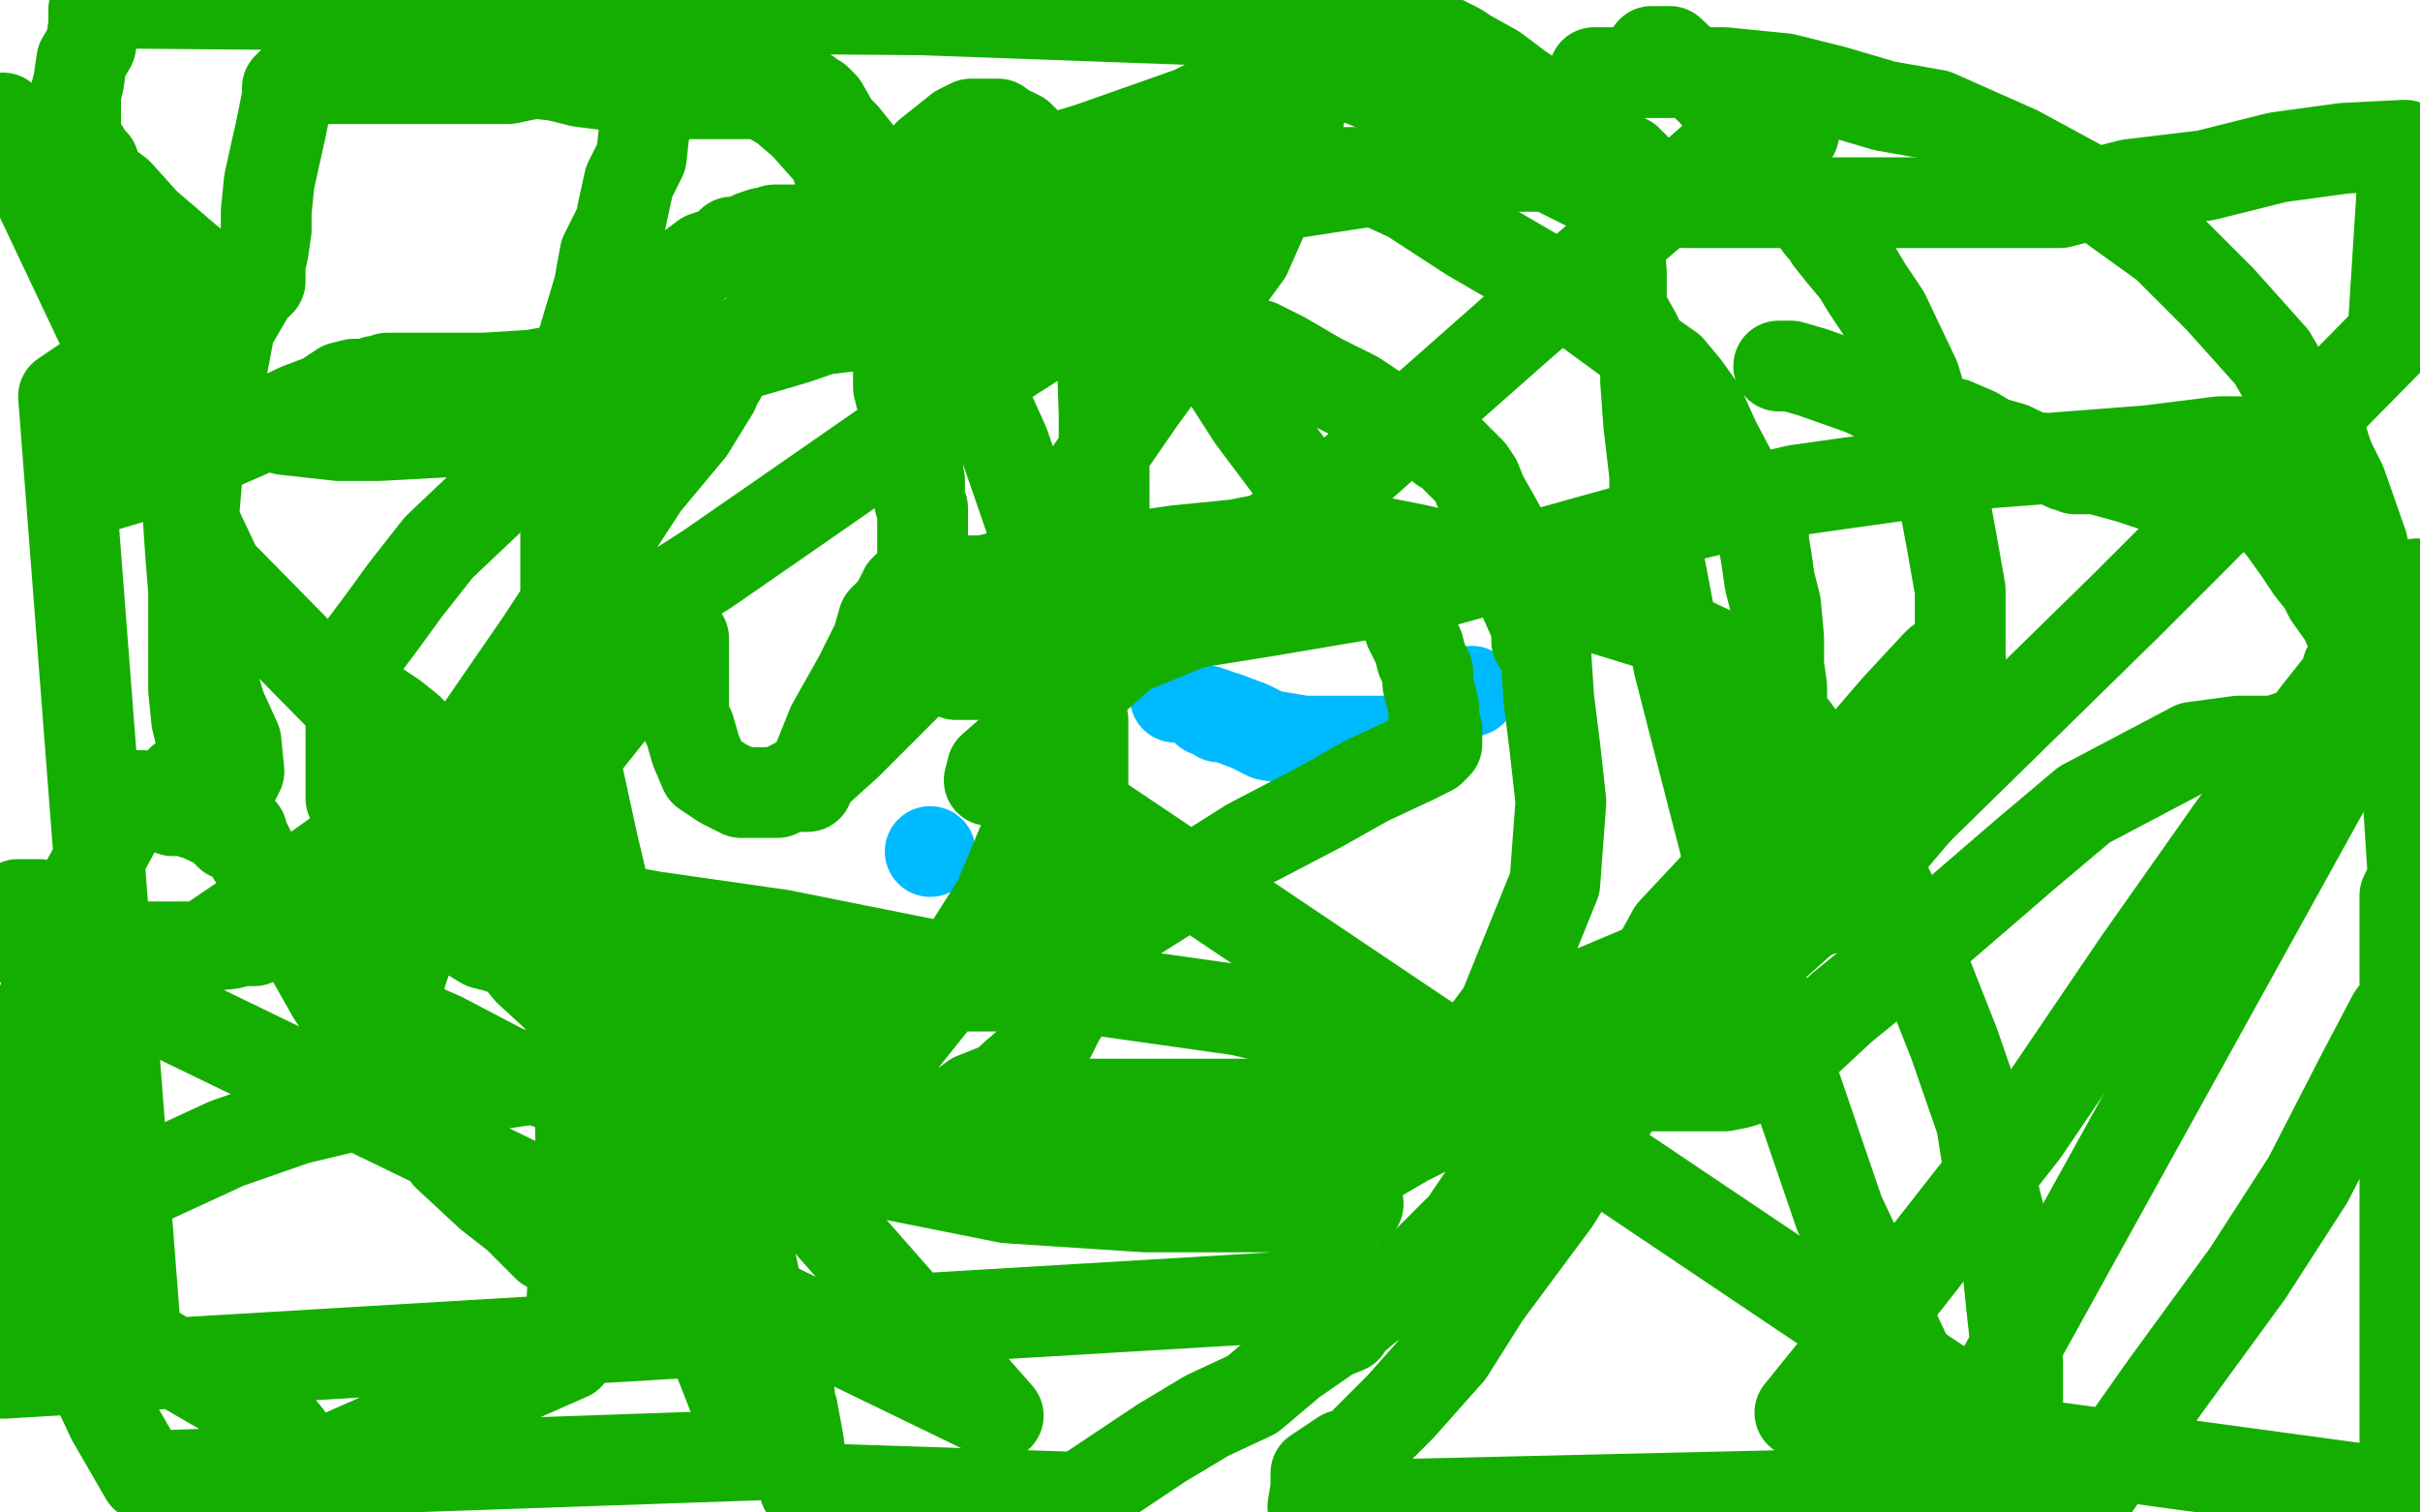
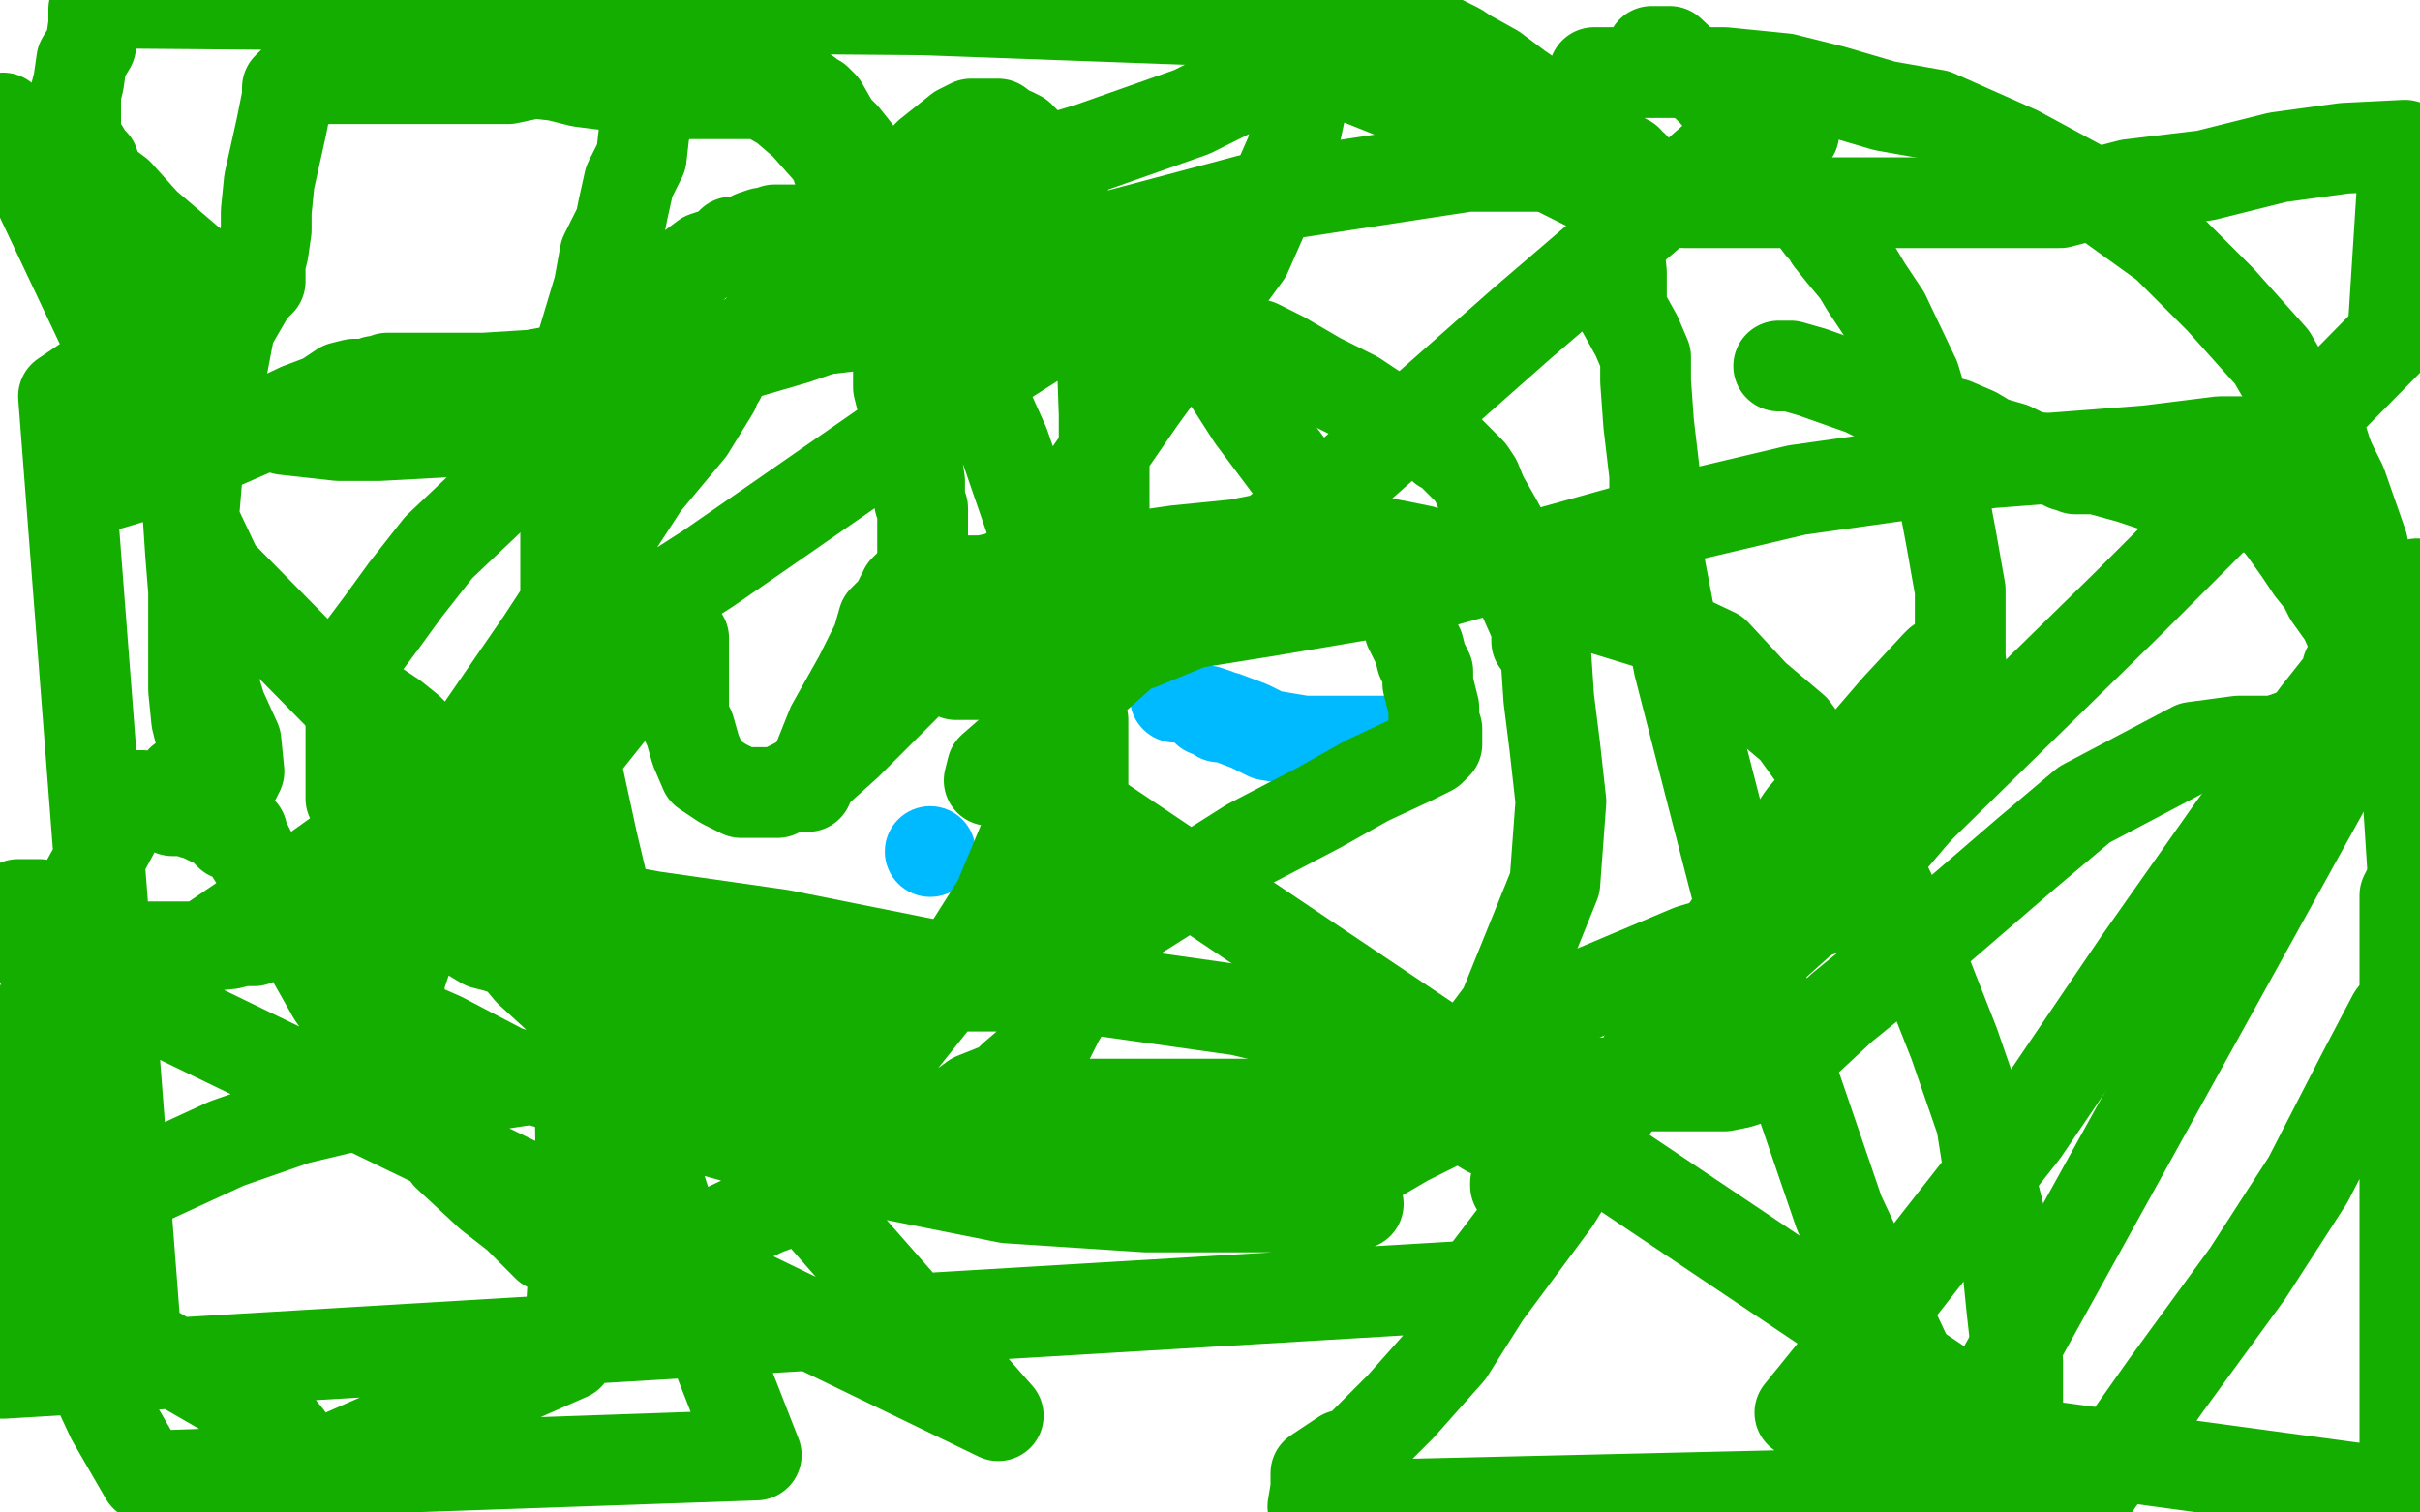
<svg xmlns="http://www.w3.org/2000/svg" width="800" height="500" version="1.1" style="stroke-antialiasing: false">
  <desc>This SVG has been created on https://colorillo.com/</desc>
  <rect x="0" y="0" width="800" height="500" style="fill: rgb(255,255,255); stroke-width:0" />
  <circle cx="388.5" cy="230.5" r="15" style="fill: #00baff; stroke-antialiasing: false; stroke-antialias: 0; opacity: 1.0" />
  <polyline points="399,235 402,236 402,236 403,237 403,237 405,237 405,237 413,240 413,240 419,243 419,243 431,245 431,245 437,245 437,245 445,245 451,245 452,245 454,245 455,245 457,245 460,245 464,245 466,244 467,244 469,244 470,244 471,244 472,244 473,244 474,244" style="fill: none; stroke: #00baff; stroke-width: 30; stroke-linejoin: round; stroke-linecap: round; stroke-antialiasing: false; stroke-antialias: 0; opacity: 1.0" />
-   <circle cx="486.5" cy="228.5" r="15" style="fill: #00baff; stroke-antialiasing: false; stroke-antialias: 0; opacity: 1.0" />
  <circle cx="307.5" cy="281.5" r="15" style="fill: #00baff; stroke-antialiasing: false; stroke-antialias: 0; opacity: 1.0" />
  <circle cx="206.5" cy="137.5" r="15" style="fill: #14ae00; stroke-antialiasing: false; stroke-antialias: 0; opacity: 1.0" />
-   <polyline points="363,58 364,58 364,58 375,57 375,57 384,57 384,57 403,57 403,57 418,57 418,57 427,57 427,57 435,57 435,57 438,57 440,57 446,57 449,57 450,57 455,60 466,65 486,78 510,92 527,104 542,115 552,122 557,128 562,135 567,146 576,163 580,168 581,172 581,173 583,175 583,179 584,185 585,192 587,200 588,211 588,220 589,227 589,239 589,245 588,250 585,257 583,262 577,272 574,280 568,292 553,308 542,328 529,348 507,371 484,405 468,421 452,432 446,437 445,439 440,441 427,450 414,461 399,468 384,477 372,485 357,495 266,492 264,477 262,466 261,464 261,462 261,461 260,460 259,456 259,453 257,450 255,442 251,430 248,416 245,406 241,399 236,389 232,383 230,382 230,381 229,380 229,379 226,375 224,369 221,365 221,363 221,362 219,360 219,359 217,357 213,350 206,339 200,327 195,318 191,308 185,300 181,294 178,289 177,287 174,281 172,278 170,274 169,269 167,267 166,265 166,261 165,258 164,257 164,256 164,255 164,254" style="fill: none; stroke: #14ae00; stroke-width: 30; stroke-linejoin: round; stroke-linecap: round; stroke-antialiasing: false; stroke-antialias: 0; opacity: 1.0" />
  <polyline points="262,260 263,260 263,260 267,260 267,260 271,250 271,250 275,240 275,240 284,224 284,224 290,212 290,212 292,205 296,201 298,197 299,196 299,195 300,194 301,194 306,193 310,192 312,192 325,192 334,190 340,190 346,190 366,186 375,184 389,182 409,180 424,177 432,177 435,177 445,177 470,182 491,188 512,196 535,203 548,207 567,216 580,230 593,241 606,259 618,281 633,312 646,345 655,371 658,390 662,406 664,422 665,432 667,450 667,475 350,262 350,261 338,259 330,258 328,258 327,258 328,254 328,254 352,233 352,233 380,208 380,208 443,160 443,160 503,107 503,107 559,59 559,59 575,45 576,44 579,44 590,44 593,44 592,43" style="fill: none; stroke: #14ae00; stroke-width: 30; stroke-linejoin: round; stroke-linecap: round; stroke-antialiasing: false; stroke-antialias: 0; opacity: 1.0" />
  <polyline points="327,211 326,211 326,211 324,212 324,212" style="fill: none; stroke: #14ae00; stroke-width: 30; stroke-linejoin: round; stroke-linecap: round; stroke-antialiasing: false; stroke-antialias: 0; opacity: 1.0" />
  <polyline points="546,17 547,17 547,17 552,17 552,17 566,30 566,30 589,57 589,57 596,67 596,67 602,75 602,75 603,76 603,76 605,76 605,78 605,79 609,84 614,90 617,95 623,104 633,125 639,145 640,155 642,162 645,178 648,195 648,209 648,217 649,227 648,244 637,264 620,284 607,298 602,301 590,305 559,314 521,330 494,346 466,358 446,366 436,371 425,374 419,374 418,374 415,374 413,374 407,375 401,376 397,378 387,379 378,380 375,380 366,381 363,381 361,381 360,381 355,381 347,381 342,380 334,380 329,379 327,377 324,377 323,377 316,375 311,372 302,369 282,360 274,357 265,350 263,349 262,349 261,348 260,347 259,347 257,346 254,344 250,341 246,338 243,337 242,336 241,335 240,335 238,333 237,332 236,331 233,329 231,328 227,324 224,321 219,317 216,314 212,313 208,309 205,305 202,301 200,298 196,294 193,291 190,287 188,285 185,282 182,280 177,276 171,272 168,269 163,265 160,261 158,259 154,256 150,252 146,249 139,245 135,241 130,237 124,233 119,230" style="fill: none; stroke: #14ae00; stroke-width: 30; stroke-linejoin: round; stroke-linecap: round; stroke-antialiasing: false; stroke-antialias: 0; opacity: 1.0" />
  <polyline points="30,162 37,160 37,160 47,157 47,157 59,153 59,153 82,143 82,143 99,135 99,135 107,132 107,132 113,128 113,128 117,127 118,127 119,127 122,127 123,127 124,126 125,126 126,126 128,125 131,125 132,125 133,125 138,125 160,125 176,124 203,119 218,117 240,114 259,112 271,109 288,107 291,105 294,105 295,105 297,105 302,105 310,105 319,104 325,104 330,104 336,104 346,104 354,104 358,103 364,103 369,103 371,103 373,103 375,103 381,103 389,106 398,109 404,111 416,114 424,118 436,125 448,131 460,139 470,143 476,147 477,148 478,148 480,150 481,151 483,153 485,155 486,156 488,159 490,164 494,171 499,180 503,196 507,205 508,207 508,208 508,209 508,212 511,216 512,231 514,247 516,265 514,292 497,334 482,354 476,363 476,364 468,365 439,365 426,365 410,365 372,365 363,365 350,365 344,365" style="fill: none; stroke: #14ae00; stroke-width: 30; stroke-linejoin: round; stroke-linecap: round; stroke-antialiasing: false; stroke-antialias: 0; opacity: 1.0" />
-   <polyline points="344,258 346,256 346,256 348,251 348,251 350,245 350,245 352,240 352,240 354,235 354,235 356,229 356,229 359,225 361,222 363,219 363,218 364,218 364,217 364,215" style="fill: none; stroke: #14ae00; stroke-width: 30; stroke-linejoin: round; stroke-linecap: round; stroke-antialiasing: false; stroke-antialias: 0; opacity: 1.0" />
  <polyline points="588,121 589,121 589,121 591,121 591,121 592,121 592,121 599,123 599,123 616,129 616,129 634,138 634,138 637,140 638,140 639,140 641,140 646,140 653,143 658,146 665,148 669,150 672,151 679,152 681,153 683,154 684,154 686,155 688,155 689,155 693,155 704,158 719,163 734,165 742,167 745,168 748,168 749,168 751,170 755,175 760,182 764,188 768,193 770,197 775,204 786,229 646,482 608,401 582,325 565,259 555,220 547,178 547,157 545,140 544,126 544,118 541,111 536,102 536,90 535,80 531,62 530,47 527,30 527,25 527,24 532,24 538,24 547,24 559,24 570,24 590,26 594,27 606,30 623,35 640,38 649,42 667,50 691,63 716,81 734,99 751,118 765,142 774,160 781,180 786,204 787,217 789,226 789,231 789,235 789,237 789,238 787,238 785,238 779,238 769,241 761,242 755,244 754,245 753,245 752,245 750,245 747,245 740,245 725,247 689,266 670,282 641,307 609,333 595,346 593,347 593,348 593,349 593,350 593,351 591,352 590,353 589,354 587,354 585,355 578,357 575,358 570,359 561,359 536,359 484,352 410,334 318,321 258,309 216,303 188,298 170,295 147,286 137,278 130,273 123,268 118,265 117,264 116,264 116,263 116,262 116,259 116,255 116,247 116,240 116,234 116,228 116,226 116,224 116,223 116,221 117,218 118,217 120,214 126,206 134,195 145,181 164,163 177,151 189,139 191,137 193,136 194,136 195,134 197,132 202,127 205,124 205,123 205,121 206,117 210,110 211,107 213,103 214,101 214,100 215,99 217,98 217,97 223,92 229,88 233,85 239,83 242,80 244,80 245,80 247,79 249,78 252,77 253,77 256,76 267,76 294,71 330,58 360,49 394,37 418,25 437,15 449,8 452,8 453,8 455,8 456,8 459,8 462,8 474,12 478,14 482,16 485,18 494,23 502,29 515,38 528,47 533,51 538,53 539,55 540,55 537,55 537,55 535,55 535,55 533,55 533,55 521,55 521,55 485,55 485,55 413,66 413,66 338,86 338,86 263,112 198,131 162,142 125,144 112,144 94,142 72,136" style="fill: none; stroke: #14ae00; stroke-width: 30; stroke-linejoin: round; stroke-linecap: round; stroke-antialiasing: false; stroke-antialias: 0; opacity: 1.0" />
  <polyline points="153,24 154,24 154,24 156,24 156,24 157,24 158,24 159,24 162,23 163,23 165,23 166,23 167,23 171,23 175,24 184,25 192,27 200,28 209,29 215,30 220,31 222,31 224,31 228,31 232,31 240,31 246,31 248,31 253,31 258,31 262,31 264,31 267,31 267,32 268,32 270,33 272,35 276,42 279,45 283,50 287,58 288,62 292,66 298,80 305,92 307,100 315,114 323,127 332,147 342,176 348,196 352,209 354,218 358,238 358,259 358,280 358,298 358,310 358,314 358,315 358,317 358,324 350,337 346,345 342,350 335,356 332,359 322,363 311,371 310,373 308,373 301,376 293,382 288,385 283,389 272,393 253,400 236,408 229,413 220,415 207,417 204,418 202,418 199,418 196,418 195,418 193,418 192,418 191,418 190,417 188,416 185,414 181,412 180,411 178,409 175,406 171,402 162,395 148,382 132,360 110,329 97,306 88,290 83,282 82,280 81,278 80,276 80,275 78,273 76,268 74,262 72,257 71,255 70,253 69,253 69,252 69,249 67,246 65,238 64,228 64,213 64,194 64,171 66,147 72,129 76,108 83,96 86,93 86,92 86,90 86,88 86,87 87,83 88,76 88,70 89,60 93,42 95,32 95,29 96,28 97,28 99,28 100,27 101,27 103,27 107,26 108,26 109,26 112,26 117,26 122,26 132,26 147,26 168,26 187,22 192,21 208,21 220,21 225,21 230,21 237,23 241,24 245,26 252,31 259,35 266,41 274,50 276,53 277,56 278,56 279,57 279,59 283,66 286,75 290,87 291,93 293,103 296,113 297,121 297,123 297,127 297,128 298,132 301,139 304,159 304,166 305,168 305,169 305,172 305,175 305,181 305,185 306,189 307,194 307,196 308,200 309,203 309,206 310,208 311,210 313,213 313,214 314,217 315,220 316,221 316,223 317,223 318,223 319,223 320,223 321,223 330,223 338,221 340,219 341,219 342,218 343,218 344,218 345,218 347,217 349,217 353,217 377,213 394,206 419,202 478,192 539,175 594,162 658,153 710,149 734,146 768,146 790,215 779,221 777,221 776,221 777,222 780,224 781,224 785,226 786,226 787,226 787,227 787,229 789,231 790,233 790,234 791,238 792,239 793,241 793,243 794,244 795,247 798,294 797,294 796,294 795,296 795,302 795,321 795,345 795,367 795,395 795,423 795,448 795,470 795,483 794,494 595,467 629,425 669,374 707,318 738,274 766,236 785,212 795,198 797,195 799,193 797,328 791,336 781,355 763,390 743,421 716,458 692,492 434,498 435,492 435,488 435,487 438,485 444,481 445,481 446,481 448,480 450,478 455,473 463,465 479,447 491,428 514,397 562,320 596,270 627,234 640,220 641,219 639,224 608,265 552,341 488,425 1,454 2,453 4,453 4,452 4,451 4,448 4,442 4,425 9,398 16,372 24,340 29,326 33,316 34,315 37,313 40,313 48,313 53,313 55,313 56,313 57,313 58,313 60,313 61,313 66,313 76,312 80,311 84,311 88,309 93,309 98,309 105,308 109,307 110,307 112,306 113,305 114,304 120,297 132,280 148,257 179,212 198,183 213,160 228,142 236,129 237,125 238,125 239,122 240,121 240,120 243,118 257,102 274,85 291,68 307,51 317,43 321,41 322,41 325,41 330,41 334,44 335,44 337,45 338,46 341,49 343,52 345,53 346,55 349,59 354,73 364,108 365,137 365,159 365,175 365,188 365,192 365,193 365,194 365,195 364,196 364,202 358,219 345,262 330,298 311,328 295,348 283,363 279,368 279,369 278,370 277,370 276,370 274,370 273,370 272,370 271,370 270,369 268,369 261,364 252,359 243,352 235,347 227,340 221,334 214,327 208,317 201,300 196,279 191,256 189,223 187,195 187,167 188,140 192,115 198,95 200,84 205,74 206,69 208,60 212,52 213,43 217,32 225,19 228,12 228,11 228,10 229,10 230,9 231,9 233,7 243,1 436,8 427,50 412,84 377,132 348,174 319,207 295,231 280,246 270,255 263,259 259,261 257,262 252,262 245,262 239,259 233,255 230,248 228,241 226,237 226,233 226,230 226,225 226,218 226,213 226,211 225,211 221,212 210,225 194,245 177,269 164,287 156,301 155,306 155,307 155,308 155,309 160,312 164,313 170,315 175,321 187,332 200,350 215,382 232,435 250,481 48,488 37,469 23,439 14,420 9,403 8,387 8,369 8,348 17,323 24,300 35,280 42,267 44,263 47,263 48,264 51,264 57,268 59,268 62,268 64,269 65,269 69,271 72,272 76,275 77,276 76,276 71,271 66,266 62,263 60,262 60,260 60,258 61,258 62,258 63,258 65,256 67,256 69,256 72,256 73,257 76,257 78,257 79,255 78,245 73,234 65,208 63,183 62,168 61,164 60,164 59,160 54,144 50,121 46,94 39,73 35,63 32,57 31,54 29,52 28,50 26,47 25,45 25,44 25,42 25,41 25,39 25,38 25,35 25,31 26,27 27,20 30,15 31,8 31,5 31,4 31,3 33,1 396,4 416,12 436,21 466,33 474,38 485,44 499,48 508,52 516,57 526,62 540,66 557,67 579,67 602,67 623,67 647,67 681,67 704,61 729,58 753,52 775,49 795,48 791,111 727,176 703,200 606,295 550,345 517,376 503,390 501,392 501,391 502,389 503,388 504,386 506,384 508,381 511,379 512,378 509,376 506,375 504,375 499,375 496,375 492,374 487,371 486,370 485,370 483,370 482,370 479,370 465,377 453,384 446,389 445,395 445,396 447,398 448,398 449,398 446,399 441,399 411,399 379,399 333,396 268,383 218,369 167,354 146,343 130,336 126,334 126,333 127,331 128,331 130,329 132,327 132,324 134,318 135,308 139,293 147,275 163,252 184,227 206,206 234,188 260,170 296,145 320,127 342,113 367,99 383,87 388,83 389,83 390,83 392,84 392,88 394,95 395,97 395,99 397,104 397,107 399,115 405,124 414,138 438,170 448,184 452,191 454,193 455,194 456,194 457,196 462,200 464,200 466,201 466,202 466,203 466,205 466,208 469,214 470,218 471,220 472,222 472,223 472,226 474,234 474,238 475,241 475,243 475,246 473,248 467,251 452,258 436,267 413,279 375,303 357,314 341,322 334,324 333,325 332,325 331,325 330,326 328,326 326,326 324,326 317,326 307,329 293,332 274,334 238,340 196,354 174,357 154,360 144,364 140,365 139,365 136,365 119,365 98,370 75,378 49,390 0,410 48,326 101,290 143,260 163,248 172,243 174,243 175,243 176,242 177,242 179,242 184,254 187,276 191,315 192,380 188,448 88,492 90,484 92,481 93,480 93,479 94,479 94,478 94,477 94,476 95,475 90,469 45,443 21,131 58,106 73,96 76,95 77,95 78,95 79,95 79,96 77,96 73,95 62,86 48,74 39,64 31,58 21,53 14,49 8,45 5,45 0,42 0,43 1,42 2,42 1,39 72,189 192,311 330,468 4,310 9,305 11,303 13,301 13,300 13,299 6,299" style="fill: none; stroke: #14ae00; stroke-width: 30; stroke-linejoin: round; stroke-linecap: round; stroke-antialiasing: false; stroke-antialias: 0; opacity: 1.0" />
</svg>